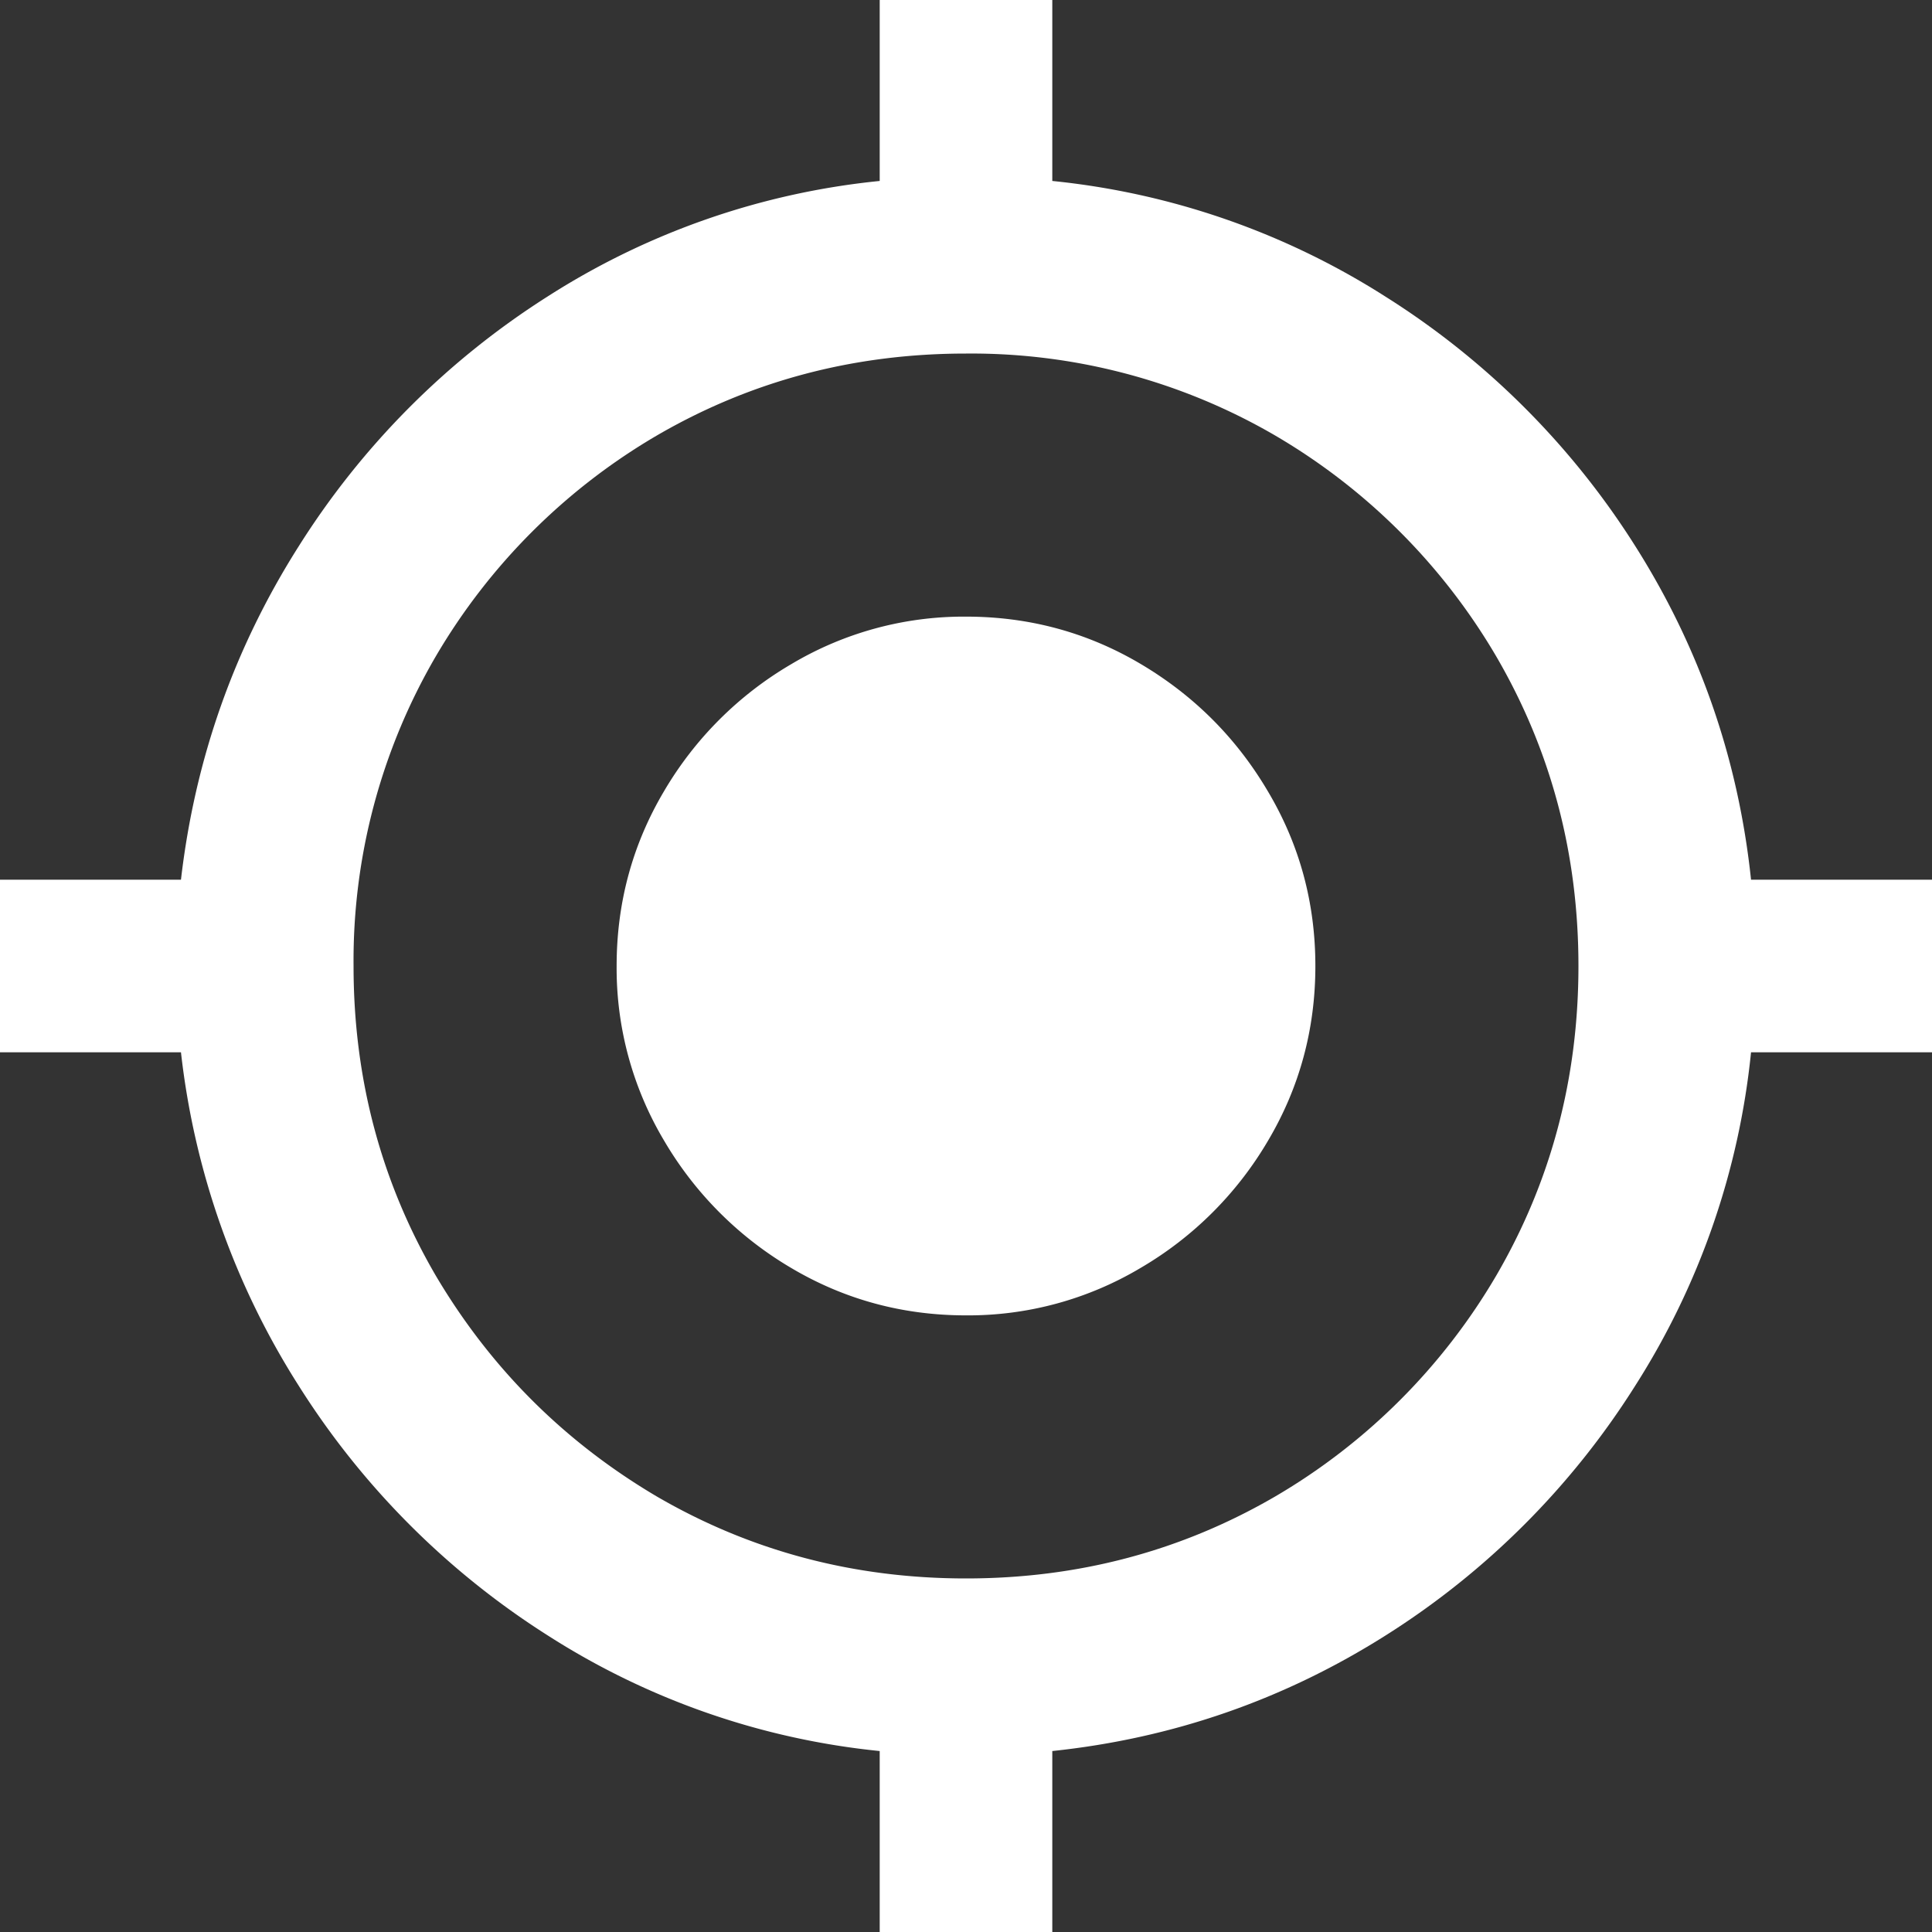
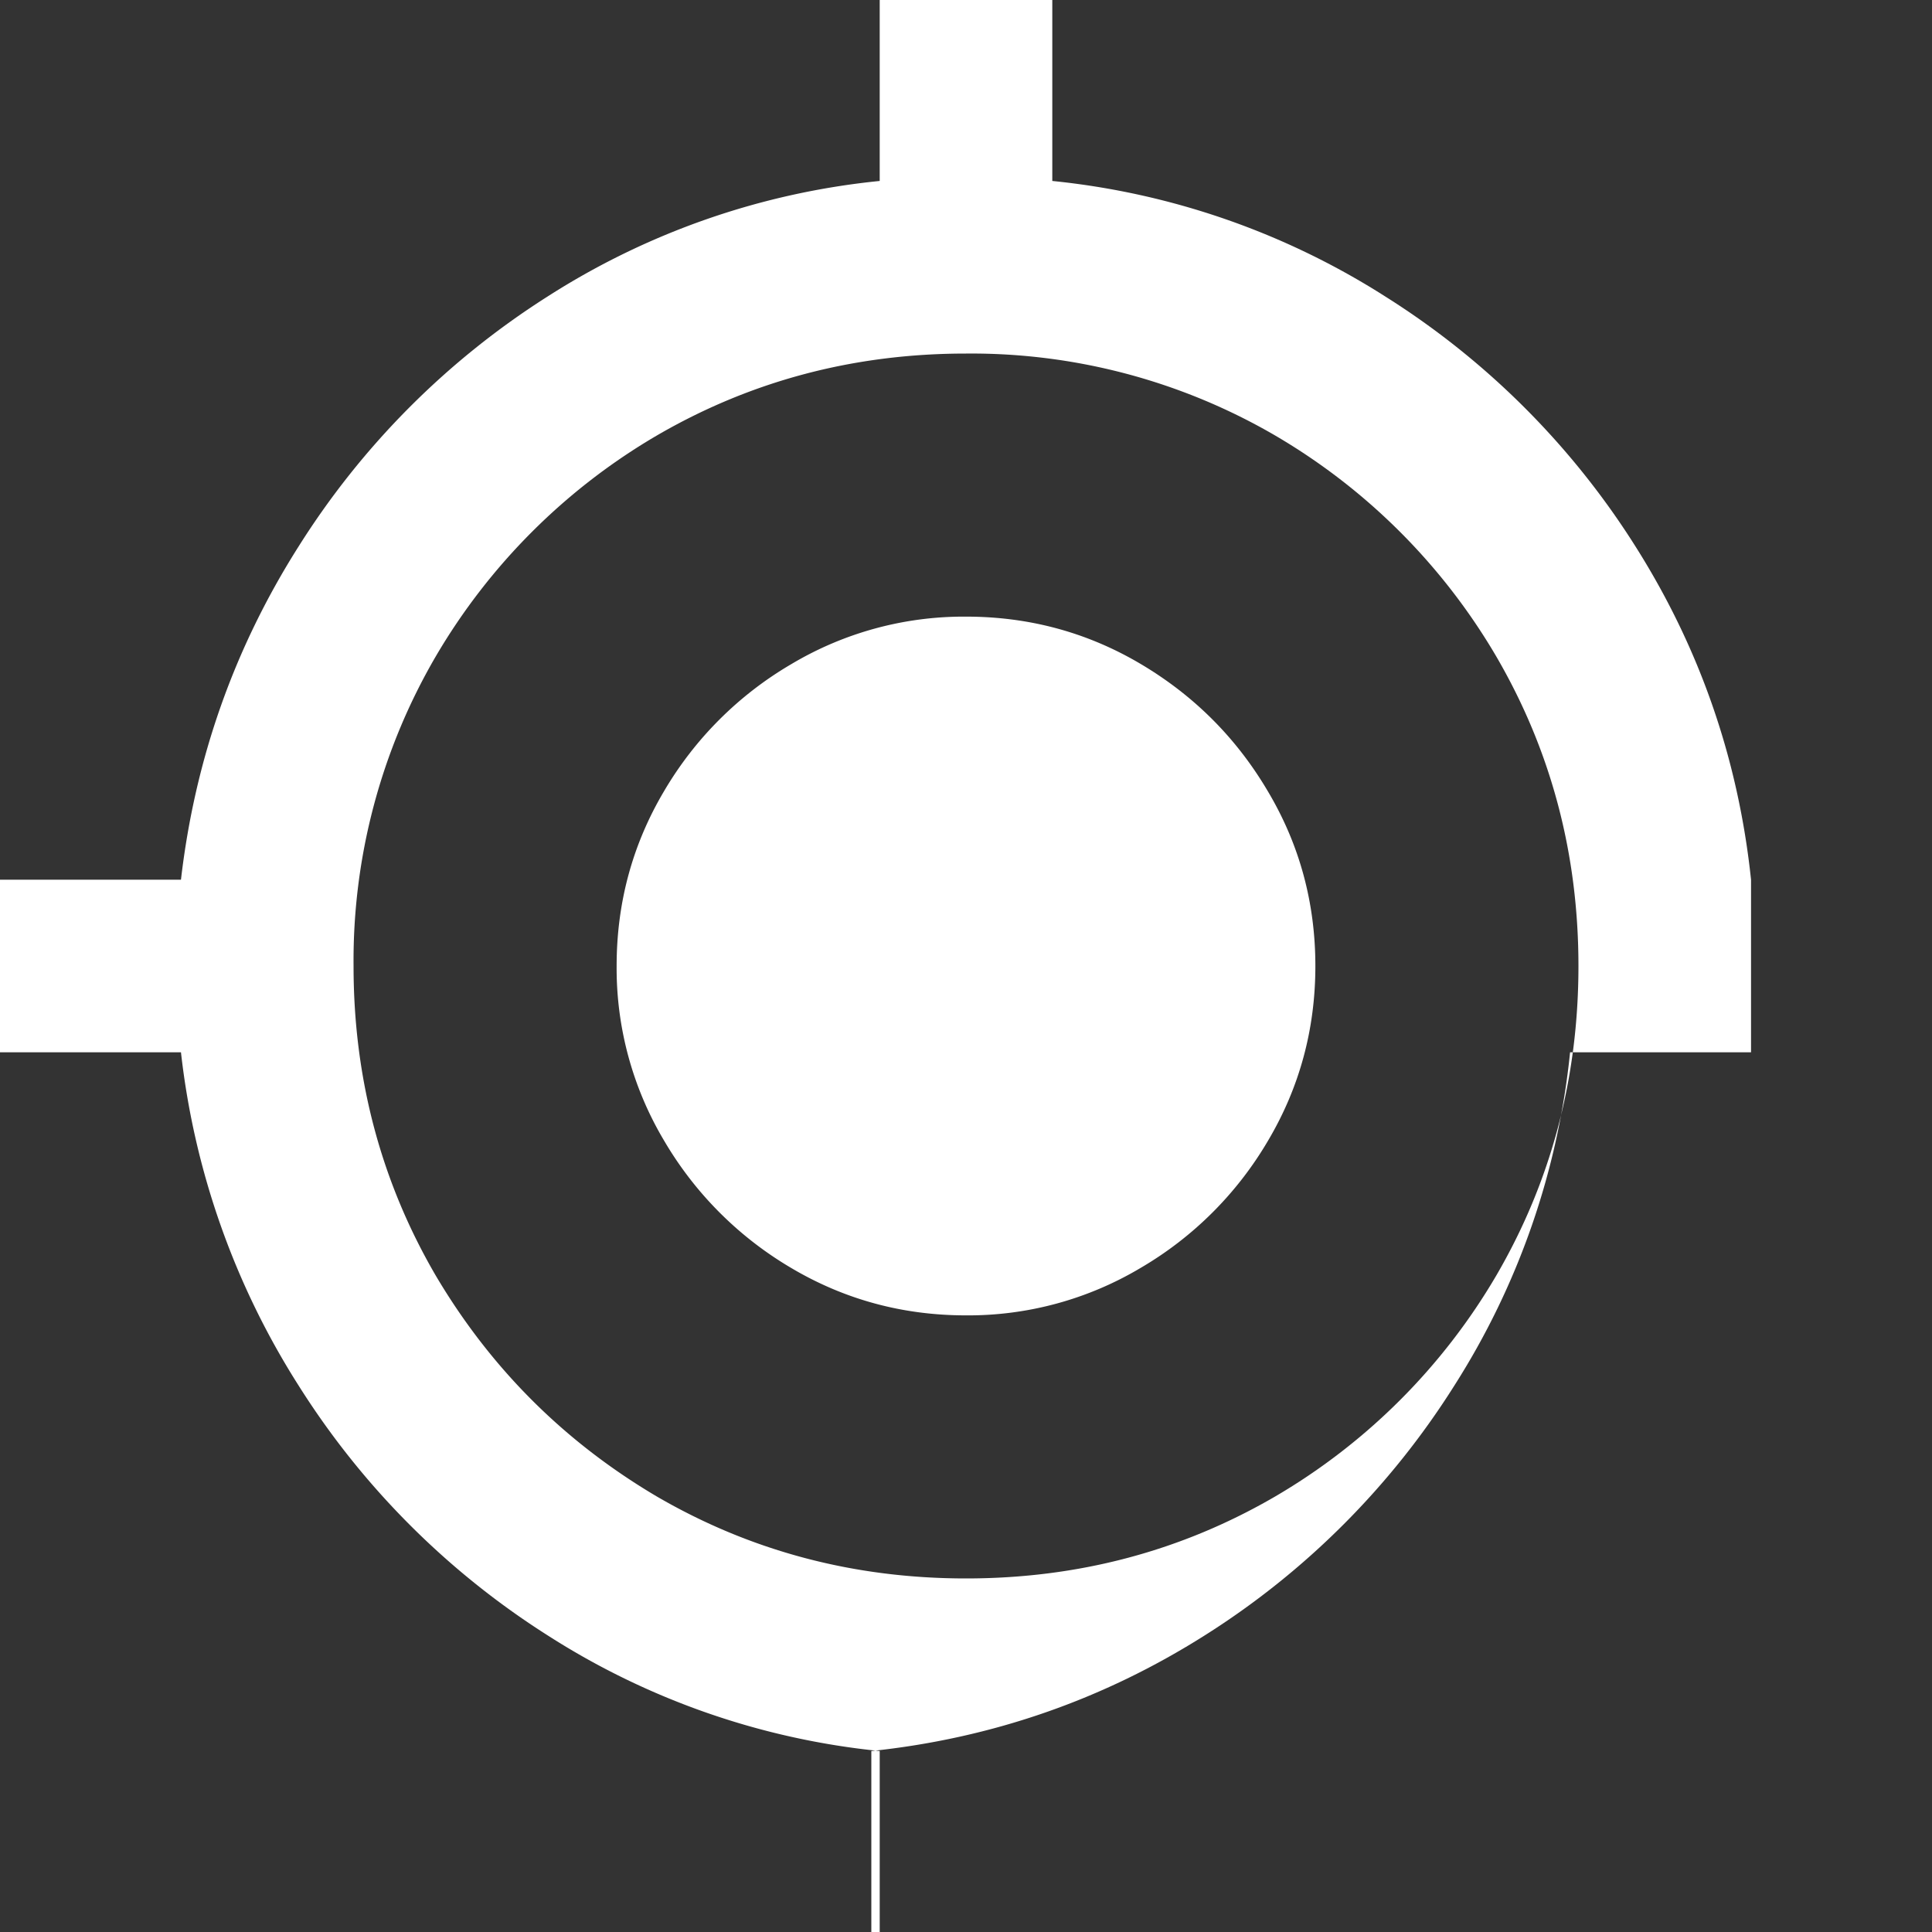
<svg xmlns="http://www.w3.org/2000/svg" width="12" height="12">
  <rect width="100%" height="100%" fill="#333333" stroke="none" />
-   <path d="M6 9.804c.697 0 1.338-.17 1.922-.51a3.837 3.837 0 0 0 1.372-1.372c.34-.584.51-1.225.51-1.922 0-.697-.17-1.338-.51-1.922a3.837 3.837 0 0 0-1.372-1.372A3.751 3.751 0 0 0 6 2.196c-.697 0-1.338.17-1.922.51a3.837 3.837 0 0 0-1.372 1.372A3.751 3.751 0 0 0 2.196 6c0 .697.17 1.338.51 1.922.34.575.797 1.032 1.372 1.372.584.34 1.225.51 1.922.51zm4.876-4.34H12v1.072h-1.124a4.736 4.736 0 0 1-.72 2.072 4.96 4.96 0 0 1-1.548 1.549c-.632.4-1.323.64-2.072.719V12H5.464v-1.124a4.69 4.69 0 0 1-2.065-.72 4.985 4.985 0 0 1-1.543-1.548 4.867 4.867 0 0 1-.732-2.072H0V5.464h1.124c.087-.75.331-1.44.732-2.072a4.981 4.981 0 0 1 1.543-1.549 4.69 4.69 0 0 1 2.065-.719V0h1.072v1.124a4.73 4.73 0 0 1 2.072.72 4.96 4.96 0 0 1 1.549 1.548c.4.632.64 1.323.719 2.072zM6 3.83c.392 0 .754.098 1.085.294.331.196.595.46.79.791.197.331.295.693.295 1.085s-.098.754-.294 1.085a2.21 2.21 0 0 1-.791.79A2.091 2.091 0 0 1 6 8.17c-.392 0-.754-.098-1.085-.294a2.219 2.219 0 0 1-.79-.791A2.091 2.091 0 0 1 3.83 6c0-.392.098-.754.294-1.085a2.21 2.21 0 0 1 .791-.79A2.091 2.091 0 0 1 6 3.83z" fill="#FFF" />
+   <path d="M6 9.804c.697 0 1.338-.17 1.922-.51a3.837 3.837 0 0 0 1.372-1.372c.34-.584.51-1.225.51-1.922 0-.697-.17-1.338-.51-1.922a3.837 3.837 0 0 0-1.372-1.372A3.751 3.751 0 0 0 6 2.196c-.697 0-1.338.17-1.922.51a3.837 3.837 0 0 0-1.372 1.372A3.751 3.751 0 0 0 2.196 6c0 .697.17 1.338.51 1.922.34.575.797 1.032 1.372 1.372.584.34 1.225.51 1.922.51zm4.876-4.34v1.072h-1.124a4.736 4.736 0 0 1-.72 2.072 4.96 4.96 0 0 1-1.548 1.549c-.632.4-1.323.64-2.072.719V12H5.464v-1.124a4.69 4.69 0 0 1-2.065-.72 4.985 4.985 0 0 1-1.543-1.548 4.867 4.867 0 0 1-.732-2.072H0V5.464h1.124c.087-.75.331-1.44.732-2.072a4.981 4.981 0 0 1 1.543-1.549 4.69 4.69 0 0 1 2.065-.719V0h1.072v1.124a4.73 4.73 0 0 1 2.072.72 4.96 4.96 0 0 1 1.549 1.548c.4.632.64 1.323.719 2.072zM6 3.83c.392 0 .754.098 1.085.294.331.196.595.46.79.791.197.331.295.693.295 1.085s-.098.754-.294 1.085a2.21 2.21 0 0 1-.791.79A2.091 2.091 0 0 1 6 8.17c-.392 0-.754-.098-1.085-.294a2.219 2.219 0 0 1-.79-.791A2.091 2.091 0 0 1 3.83 6c0-.392.098-.754.294-1.085a2.21 2.21 0 0 1 .791-.79A2.091 2.091 0 0 1 6 3.83z" fill="#FFF" />
</svg>